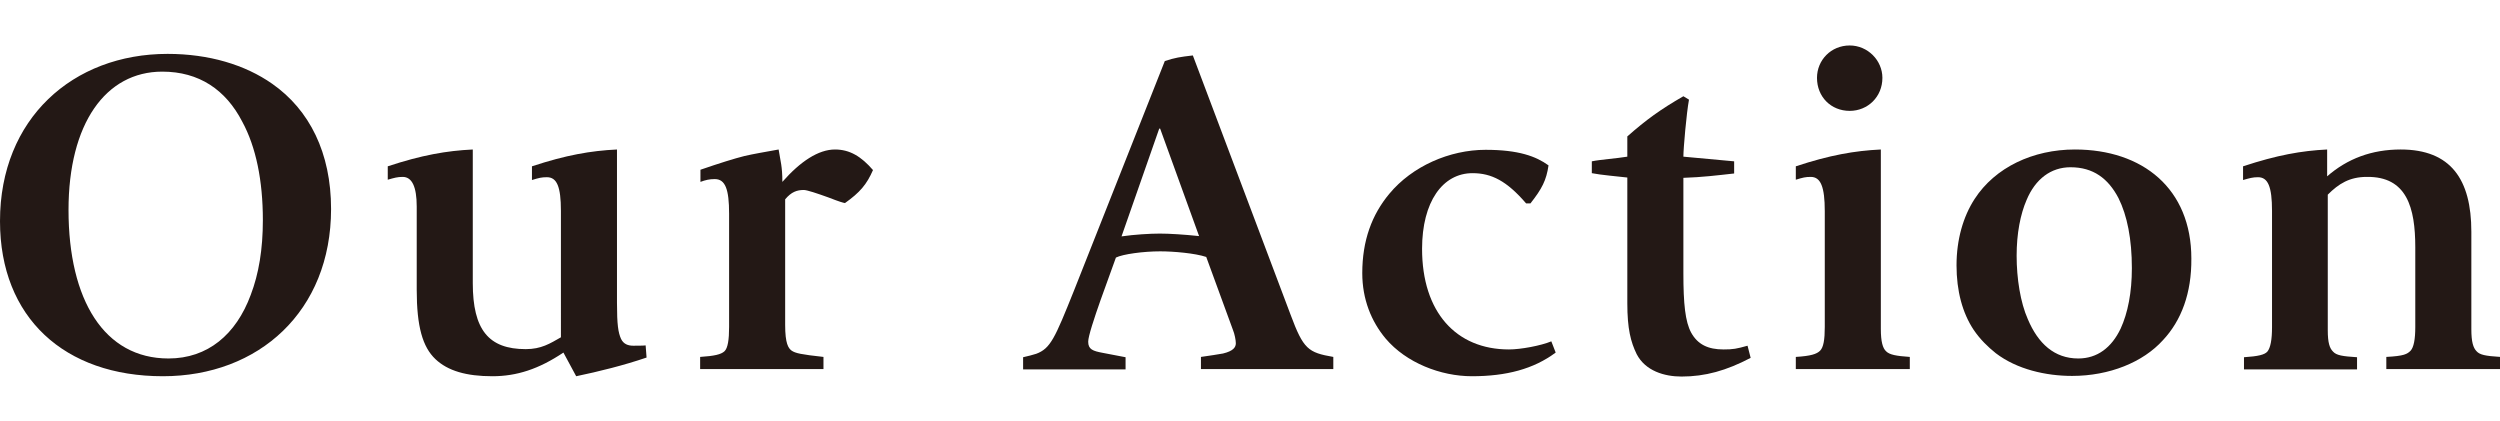
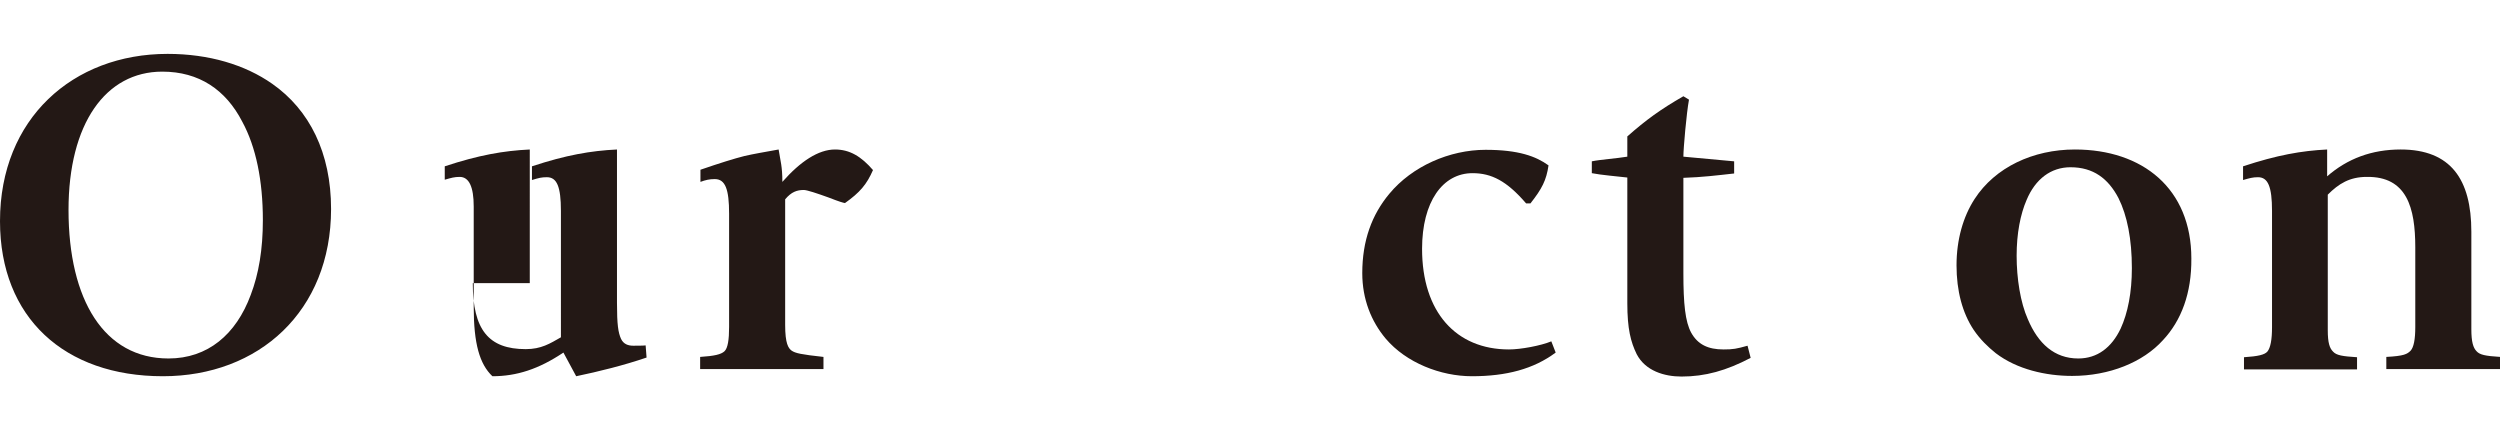
<svg xmlns="http://www.w3.org/2000/svg" version="1.1" x="0px" y="0px" viewBox="0 0 80.27 13.53" style="enable-background:new 0 0 80.27 13.53;" xml:space="preserve">
  <style type="text/css">
	.st0{fill:#BE9357;}
	.st1{clip-path:url(#SVGID_2_);}
	.st2{clip-path:url(#SVGID_4_);}
	.st3{fill:#231815;}
	.st4{fill:#00A0E9;}
	.st5{fill:none;stroke:#000000;stroke-width:1.5;stroke-miterlimit:10;}
	.st6{fill:none;stroke:#000000;stroke-width:0.3;stroke-miterlimit:10;}
	.st7{fill:#F5EFE5;}
	.st8{fill:#FFFFFF;}
	.st9{fill:none;stroke:#000000;stroke-linecap:round;stroke-miterlimit:10;stroke-dasharray:0.01,5;}
	.st10{fill-rule:evenodd;clip-rule:evenodd;fill:#BE9357;}
	.st11{fill:#EE1C26;}
	.st12{fill:#1B1B1B;}
	.st13{fill:#007F41;}
	.st14{fill:none;stroke:#FFFFFF;stroke-width:0.961;}
	.st15{fill:none;stroke:#000000;stroke-width:0.8;stroke-miterlimit:10;}
	.st16{fill:none;stroke:#E60012;stroke-miterlimit:10;}
	.st17{fill:#E60012;}
	.st18{fill:none;}
</style>
  <g id="レイアウト">
    <g>
      <g>
        <path class="st3" d="M5.23,12.08C2.07,12.08,0,10.2,0,7.1c0-3.29,2.34-5.37,5.38-5.37c1.33,0,2.49,0.35,3.36,0.96     c1.2,0.84,1.89,2.22,1.89,4.02C10.63,9.99,8.31,12.08,5.23,12.08z M8.05,9.47C8.31,8.79,8.44,8,8.44,7.07     c0-1.27-0.22-2.35-0.66-3.16C7.25,2.88,6.39,2.3,5.21,2.3c-1.82,0-3.01,1.67-3.01,4.44c0,2.9,1.15,4.77,3.21,4.77     C6.67,11.51,7.58,10.74,8.05,9.47z" />
-         <path class="st3" d="M15.18,9.09c0,1.5,0.51,2.12,1.7,2.12c0.5,0,0.78-0.18,1.13-0.38V6.77c0-0.78-0.13-1.08-0.45-1.08     c-0.17,0-0.25,0.02-0.48,0.09V5.34c1.09-0.36,1.89-0.5,2.73-0.54v4.92c0,0.71,0.04,0.96,0.13,1.16c0.08,0.17,0.23,0.22,0.39,0.22     c0.06,0,0.34,0,0.4-0.01l0.03,0.39c-0.73,0.25-1.54,0.45-2.26,0.6l-0.41-0.76c-0.79,0.53-1.5,0.76-2.28,0.76     c-0.83,0-1.43-0.17-1.83-0.55c-0.41-0.39-0.6-1.04-0.6-2.23V6.63c0-0.63-0.15-0.95-0.45-0.95c-0.17,0-0.27,0.03-0.48,0.09V5.34     c1.09-0.36,1.89-0.5,2.73-0.54V9.09z" />
+         <path class="st3" d="M15.18,9.09c0,1.5,0.51,2.12,1.7,2.12c0.5,0,0.78-0.18,1.13-0.38V6.77c0-0.78-0.13-1.08-0.45-1.08     c-0.17,0-0.25,0.02-0.48,0.09V5.34c1.09-0.36,1.89-0.5,2.73-0.54v4.92c0,0.71,0.04,0.96,0.13,1.16c0.08,0.17,0.23,0.22,0.39,0.22     c0.06,0,0.34,0,0.4-0.01l0.03,0.39c-0.73,0.25-1.54,0.45-2.26,0.6l-0.41-0.76c-0.79,0.53-1.5,0.76-2.28,0.76     c-0.41-0.39-0.6-1.04-0.6-2.23V6.63c0-0.63-0.15-0.95-0.45-0.95c-0.17,0-0.27,0.03-0.48,0.09V5.34     c1.09-0.36,1.89-0.5,2.73-0.54V9.09z" />
        <path class="st3" d="M25.12,5.84c0.58-0.66,1.16-1.04,1.69-1.04c0.47,0,0.84,0.22,1.22,0.66c-0.2,0.46-0.42,0.72-0.9,1.06     c-0.06-0.01-0.17-0.04-0.53-0.18c-0.36-0.13-0.69-0.24-0.79-0.24c-0.22,0-0.4,0.06-0.6,0.3v4.03c0,0.6,0.1,0.75,0.21,0.83     c0.12,0.08,0.29,0.12,1.02,0.2v0.39h-3.96v-0.39c0.46-0.03,0.67-0.08,0.78-0.18c0.11-0.1,0.15-0.38,0.15-0.78V6.86     c0-0.78-0.12-1.11-0.46-1.11c-0.17,0-0.3,0.03-0.46,0.09V5.45c0.61-0.21,1.09-0.36,1.41-0.44C24.2,4.94,24.56,4.88,25,4.8     C25.06,5.18,25.12,5.34,25.12,5.84z" />
-         <path class="st3" d="M41.44,10.11c0.41,1.1,0.56,1.21,1.37,1.35v0.39h-4.25v-0.39c0.27-0.04,0.56-0.08,0.71-0.11     c0.33-0.08,0.41-0.2,0.41-0.33c0-0.1-0.04-0.3-0.09-0.42l-0.86-2.35c-0.36-0.12-1.05-0.18-1.48-0.18c-0.54,0-1.2,0.09-1.42,0.2     c-0.12,0.36-0.89,2.36-0.89,2.7c0,0.25,0.15,0.3,0.47,0.36l0.73,0.14v0.39h-3.29v-0.39c0.15-0.03,0.32-0.08,0.42-0.11     c0.46-0.17,0.6-0.5,1.21-2.02l2.92-7.38c0.34-0.11,0.48-0.13,0.9-0.18L41.44,10.11z M36.01,7.59c0.41-0.06,0.92-0.09,1.23-0.09     c0.31,0,0.78,0.03,1.26,0.08l-1.25-3.45h-0.03L36.01,7.59z" />
        <path class="st3" d="M49.14,6.53H49c-0.62-0.72-1.11-0.97-1.72-0.97c-0.96,0-1.62,0.92-1.62,2.43c0,2.03,1.09,3.23,2.79,3.23     c0.38,0,1.02-0.12,1.36-0.26l0.14,0.36c-0.71,0.53-1.59,0.76-2.69,0.76c-1,0-2.11-0.43-2.77-1.21c-0.46-0.55-0.75-1.26-0.75-2.1     c0-1.05,0.31-1.88,0.87-2.55c0.73-0.88,1.93-1.41,3.09-1.41c1.06,0,1.62,0.21,2.02,0.5C49.65,5.79,49.51,6.06,49.14,6.53z" />
        <path class="st3" d="M54.23,3.2c-0.08,0.43-0.18,1.57-0.18,1.83l1.63,0.15v0.39c-0.54,0.06-1.02,0.12-1.63,0.14v3.06     c0,0.99,0.06,1.56,0.25,1.91c0.21,0.38,0.54,0.54,1.04,0.54c0.3,0,0.42-0.02,0.77-0.12l0.1,0.39c-0.78,0.41-1.46,0.6-2.22,0.6     c-0.55,0-1.16-0.18-1.44-0.72c-0.19-0.39-0.3-0.81-0.3-1.63V5.7c-0.34-0.04-0.84-0.08-1.14-0.14V5.18     c0.29-0.06,0.78-0.09,1.14-0.15V4.38c0.6-0.53,1.07-0.87,1.8-1.29L54.23,3.2z" />
-         <path class="st3" d="M60.39,10.56c0,0.41,0.06,0.62,0.17,0.72c0.11,0.11,0.32,0.15,0.76,0.18v0.39h-3.66v-0.39     c0.48-0.03,0.67-0.09,0.78-0.2c0.11-0.11,0.15-0.36,0.15-0.76V6.78c0-0.78-0.13-1.1-0.45-1.1c-0.17,0-0.25,0.02-0.48,0.09V5.34     c1.09-0.36,1.89-0.5,2.73-0.54V10.56z M59.39,3.56c-0.6,0-1.05-0.45-1.05-1.06c0-0.57,0.45-1.04,1.05-1.04     c0.58,0,1.05,0.48,1.05,1.04C60.44,3.11,59.97,3.56,59.39,3.56z" />
        <path class="st3" d="M69.45,10.92c-0.64,0.71-1.72,1.15-2.92,1.15c-0.84,0-1.77-0.21-2.45-0.73c-0.25-0.2-0.5-0.44-0.71-0.75     c-0.36-0.54-0.55-1.25-0.55-2.07s0.21-1.56,0.58-2.13c0.66-1.02,1.88-1.59,3.22-1.59c2.18,0,3.74,1.26,3.74,3.5     C70.37,9.41,70.04,10.29,69.45,10.92z M68.09,10.55c0.23-0.5,0.36-1.16,0.36-1.94c0-0.93-0.15-1.69-0.43-2.25     c-0.33-0.63-0.81-0.99-1.54-0.99c-0.63,0-1.13,0.38-1.41,1.05c-0.2,0.46-0.32,1.08-0.32,1.79c0,0.73,0.12,1.5,0.36,2.04     c0.33,0.78,0.85,1.26,1.62,1.26C67.34,11.51,67.8,11.16,68.09,10.55z" />
        <path class="st3" d="M74.71,5.67c0.66-0.58,1.45-0.87,2.37-0.87c1.61,0,2.27,0.96,2.27,2.64v3.13c0,0.41,0.06,0.6,0.17,0.71     c0.1,0.11,0.27,0.15,0.76,0.18v0.39h-3.66v-0.39c0.57-0.03,0.67-0.09,0.78-0.2c0.1-0.11,0.15-0.36,0.15-0.76V7.94     c0-1.27-0.27-2.28-1.56-2.26c-0.55,0-0.9,0.22-1.25,0.57v4.35c0,0.41,0.06,0.58,0.17,0.69c0.11,0.12,0.3,0.15,0.77,0.18v0.39     h-3.63v-0.39c0.46-0.03,0.66-0.08,0.75-0.18c0.1-0.12,0.15-0.38,0.15-0.78V6.77c0-0.78-0.13-1.08-0.45-1.08     c-0.17,0-0.27,0.03-0.48,0.09V5.34c1.09-0.36,1.88-0.5,2.7-0.54V5.67z" />
      </g>
    </g>
  </g>
  <g id="ヘッダー_x2F_フッター">
    <rect x="-894.96" y="-321.96" class="st18" width="1080" height="2900" />
  </g>
</svg>